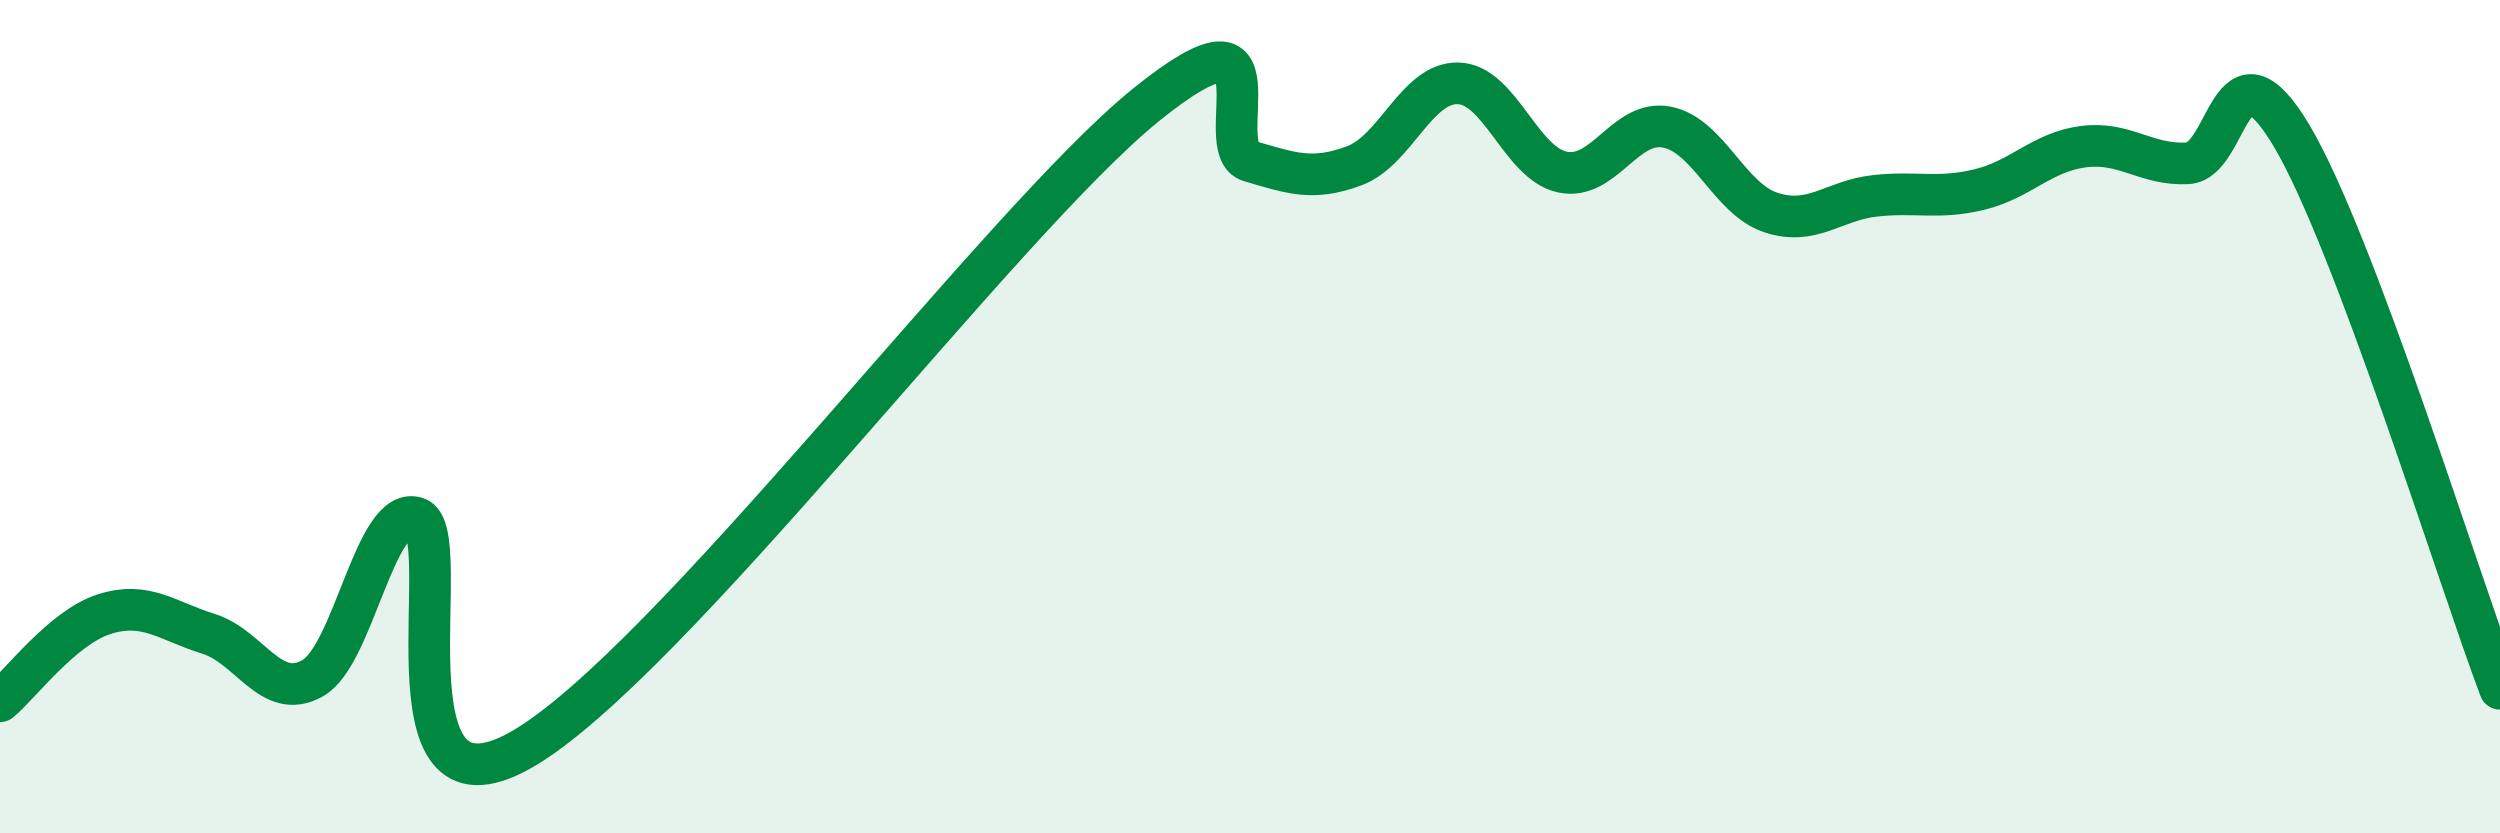
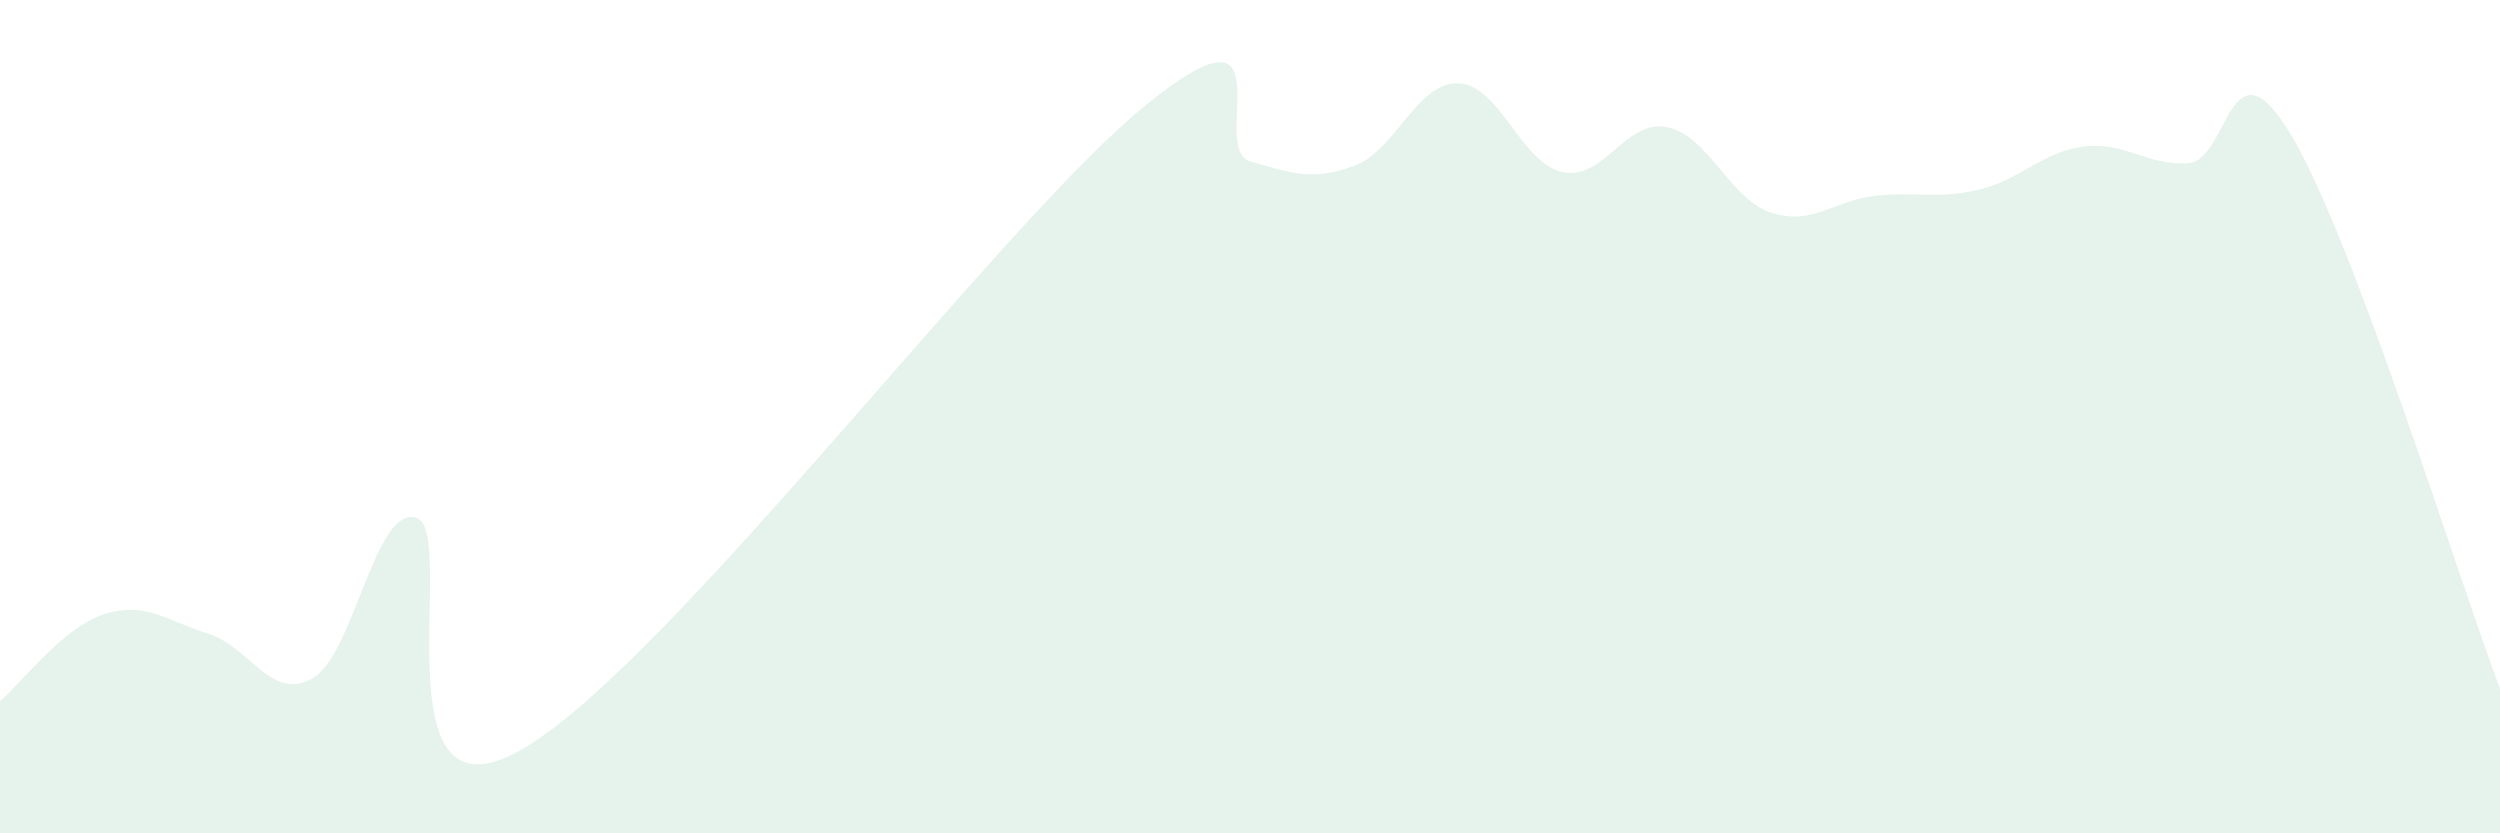
<svg xmlns="http://www.w3.org/2000/svg" width="60" height="20" viewBox="0 0 60 20">
  <path d="M 0,16.83 C 0.5,16.41 1.5,15.06 2.5,14.74 C 3.5,14.42 4,14.9 5,15.21 C 6,15.52 6.5,16.84 7.5,16.28 C 8.5,15.72 9,12.09 10,12.43 C 11,12.77 9,19.98 12.5,18 C 16,16.02 24,5.35 27.5,2.52 C 31,-0.31 29,3.58 30,3.87 C 31,4.16 31.5,4.35 32.5,3.98 C 33.5,3.61 34,1.97 35,2 C 36,2.03 36.5,3.92 37.5,4.13 C 38.5,4.34 39,2.86 40,3.05 C 41,3.24 41.5,4.77 42.5,5.1 C 43.5,5.43 44,4.81 45,4.7 C 46,4.59 46.5,4.79 47.5,4.55 C 48.5,4.31 49,3.65 50,3.52 C 51,3.39 51.5,3.97 52.5,3.92 C 53.5,3.87 53.5,0.74 55,3.26 C 56.5,5.78 59,13.88 60,16.53L60 20L0 20Z" fill="#008740" opacity="0.1" stroke-linecap="round" stroke-linejoin="round" />
-   <path d="M 0,16.83 C 0.5,16.41 1.5,15.06 2.5,14.74 C 3.5,14.42 4,14.9 5,15.21 C 6,15.52 6.5,16.84 7.5,16.28 C 8.5,15.72 9,12.09 10,12.43 C 11,12.77 9,19.98 12.5,18 C 16,16.02 24,5.35 27.5,2.52 C 31,-0.31 29,3.58 30,3.87 C 31,4.16 31.5,4.35 32.5,3.98 C 33.5,3.61 34,1.97 35,2 C 36,2.03 36.5,3.92 37.5,4.13 C 38.5,4.34 39,2.86 40,3.05 C 41,3.24 41.5,4.77 42.5,5.1 C 43.5,5.43 44,4.81 45,4.7 C 46,4.59 46.5,4.79 47.5,4.55 C 48.5,4.31 49,3.65 50,3.52 C 51,3.39 51.5,3.97 52.5,3.92 C 53.5,3.87 53.5,0.74 55,3.26 C 56.5,5.78 59,13.88 60,16.53" stroke="#008740" stroke-width="1" fill="none" stroke-linecap="round" stroke-linejoin="round" />
</svg>